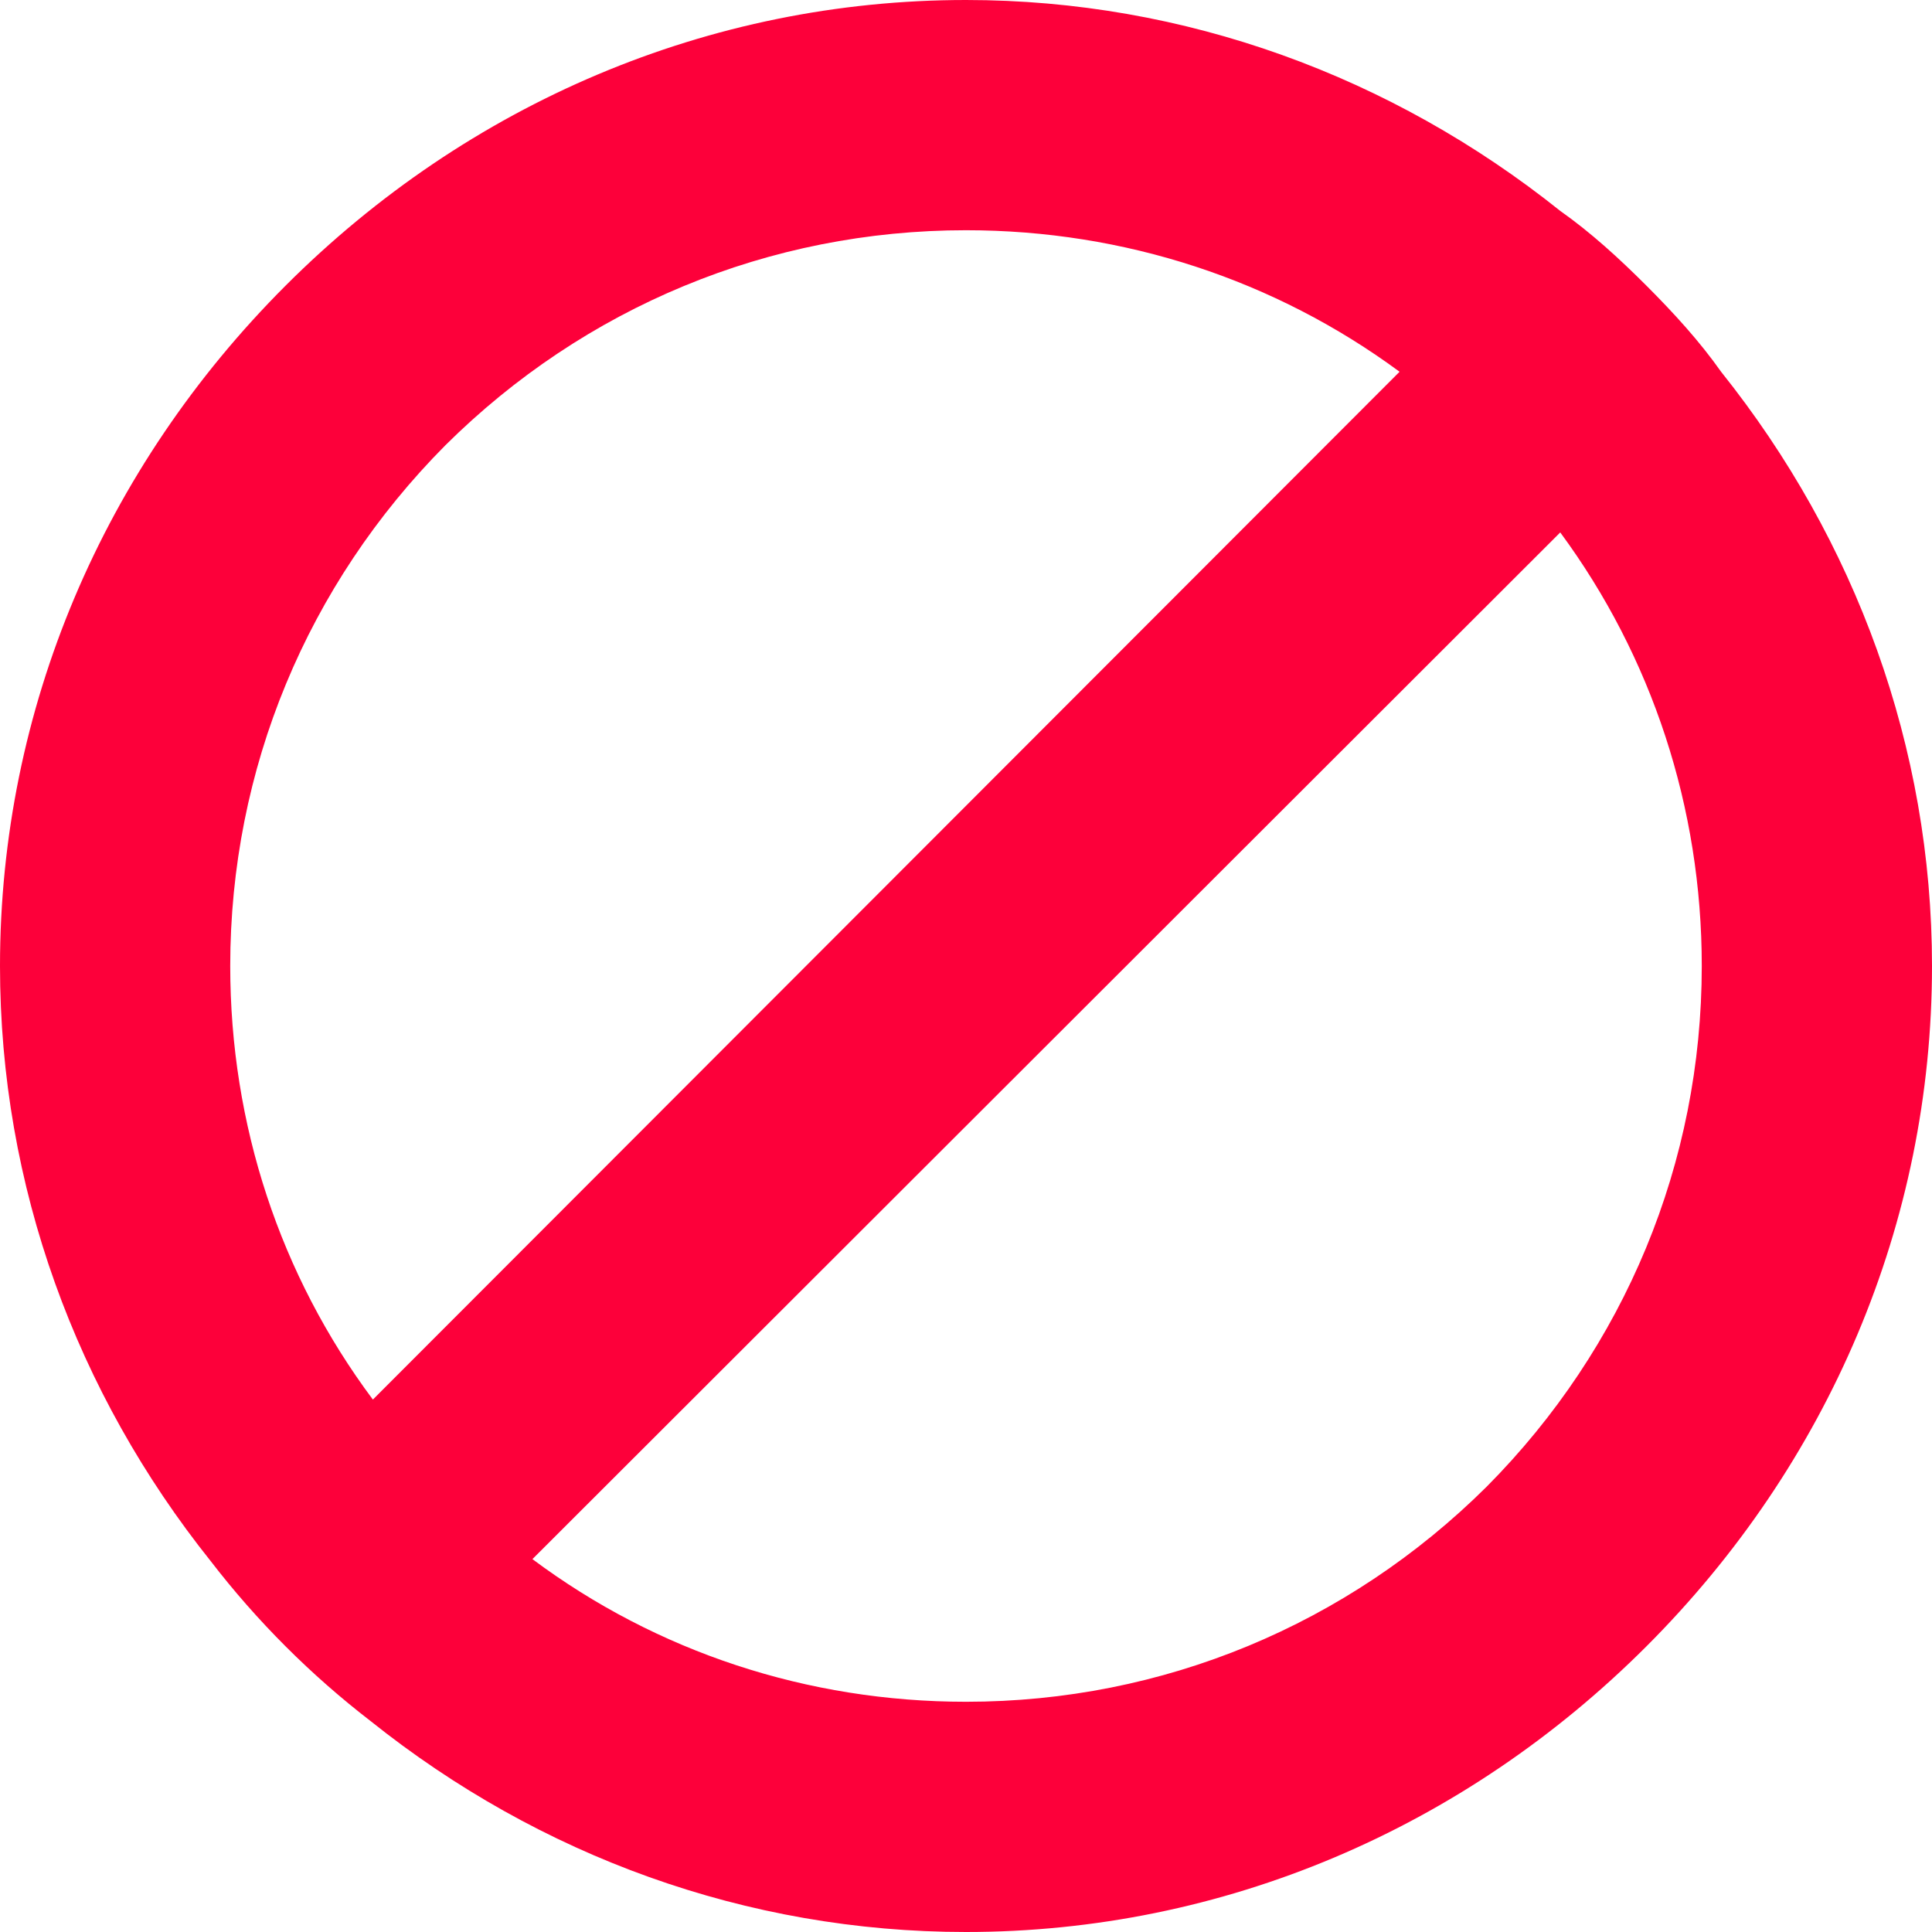
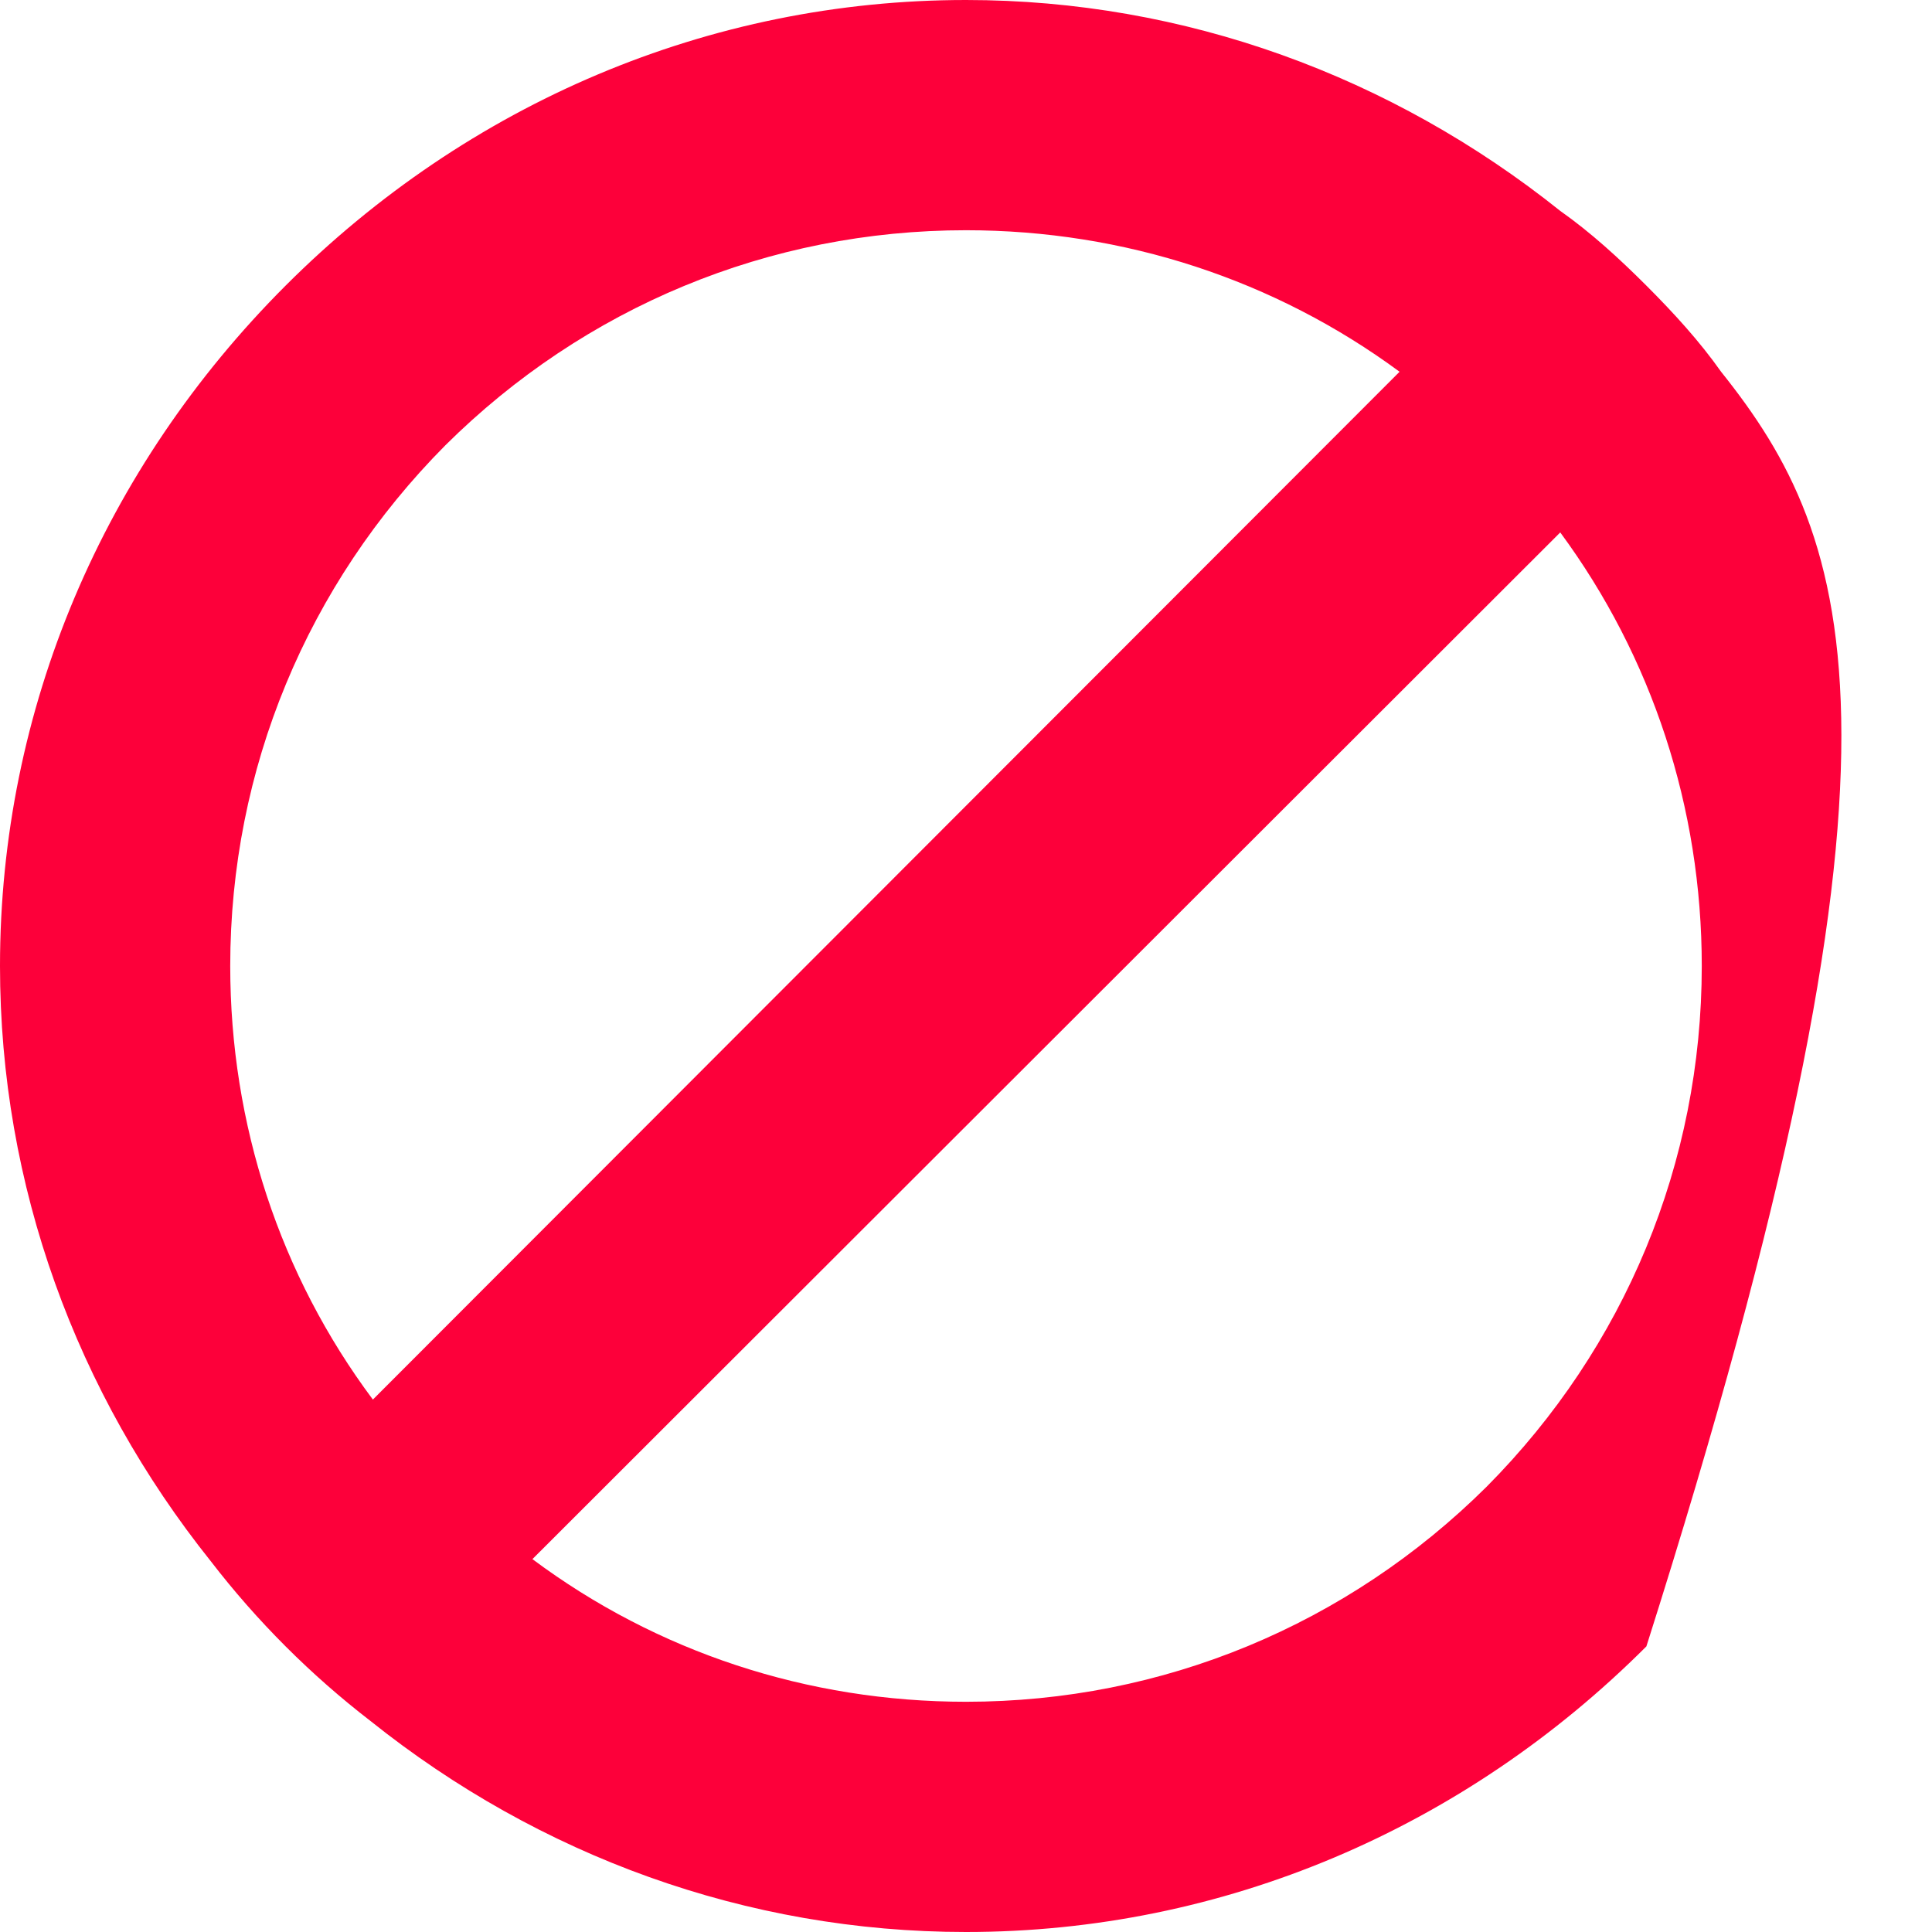
<svg xmlns="http://www.w3.org/2000/svg" width="12" height="12" viewBox="0 0 12 12" fill="none">
-   <path d="M10.69 2.309C10.556 2.119 10.395 1.943 10.226 1.774C10.057 1.605 9.881 1.444 9.691 1.31C8.644 0.473 7.357 0 6 0C4.404 0 2.906 0.642 1.774 1.774C0.642 2.906 0 4.404 0 6C0 7.364 0.473 8.651 1.31 9.698C1.451 9.881 1.605 10.057 1.774 10.226C1.943 10.395 2.119 10.549 2.302 10.69C3.349 11.527 4.636 12 6 12C7.596 12 9.094 11.358 10.226 10.226C11.358 9.094 12 7.596 12 6C12 4.643 11.527 3.356 10.69 2.309ZM1.43 6C1.43 4.777 1.908 3.63 2.766 2.766C3.63 1.908 4.777 1.43 6 1.43C6.984 1.43 7.92 1.739 8.693 2.309L2.316 8.693C1.739 7.92 1.43 6.984 1.43 6ZM9.234 9.234C8.37 10.092 7.223 10.57 6 10.57C5.016 10.57 4.08 10.261 3.307 9.684L9.691 3.307C10.261 4.08 10.57 5.016 10.57 6C10.57 7.223 10.092 8.37 9.234 9.234Z" fill="#FD003A" />
+   <path d="M10.69 2.309C10.556 2.119 10.395 1.943 10.226 1.774C10.057 1.605 9.881 1.444 9.691 1.31C8.644 0.473 7.357 0 6 0C4.404 0 2.906 0.642 1.774 1.774C0.642 2.906 0 4.404 0 6C0 7.364 0.473 8.651 1.31 9.698C1.451 9.881 1.605 10.057 1.774 10.226C1.943 10.395 2.119 10.549 2.302 10.69C3.349 11.527 4.636 12 6 12C7.596 12 9.094 11.358 10.226 10.226C12 4.643 11.527 3.356 10.69 2.309ZM1.43 6C1.43 4.777 1.908 3.63 2.766 2.766C3.63 1.908 4.777 1.43 6 1.43C6.984 1.43 7.92 1.739 8.693 2.309L2.316 8.693C1.739 7.92 1.43 6.984 1.43 6ZM9.234 9.234C8.37 10.092 7.223 10.57 6 10.57C5.016 10.57 4.08 10.261 3.307 9.684L9.691 3.307C10.261 4.08 10.57 5.016 10.57 6C10.57 7.223 10.092 8.37 9.234 9.234Z" fill="#FD003A" />
</svg>